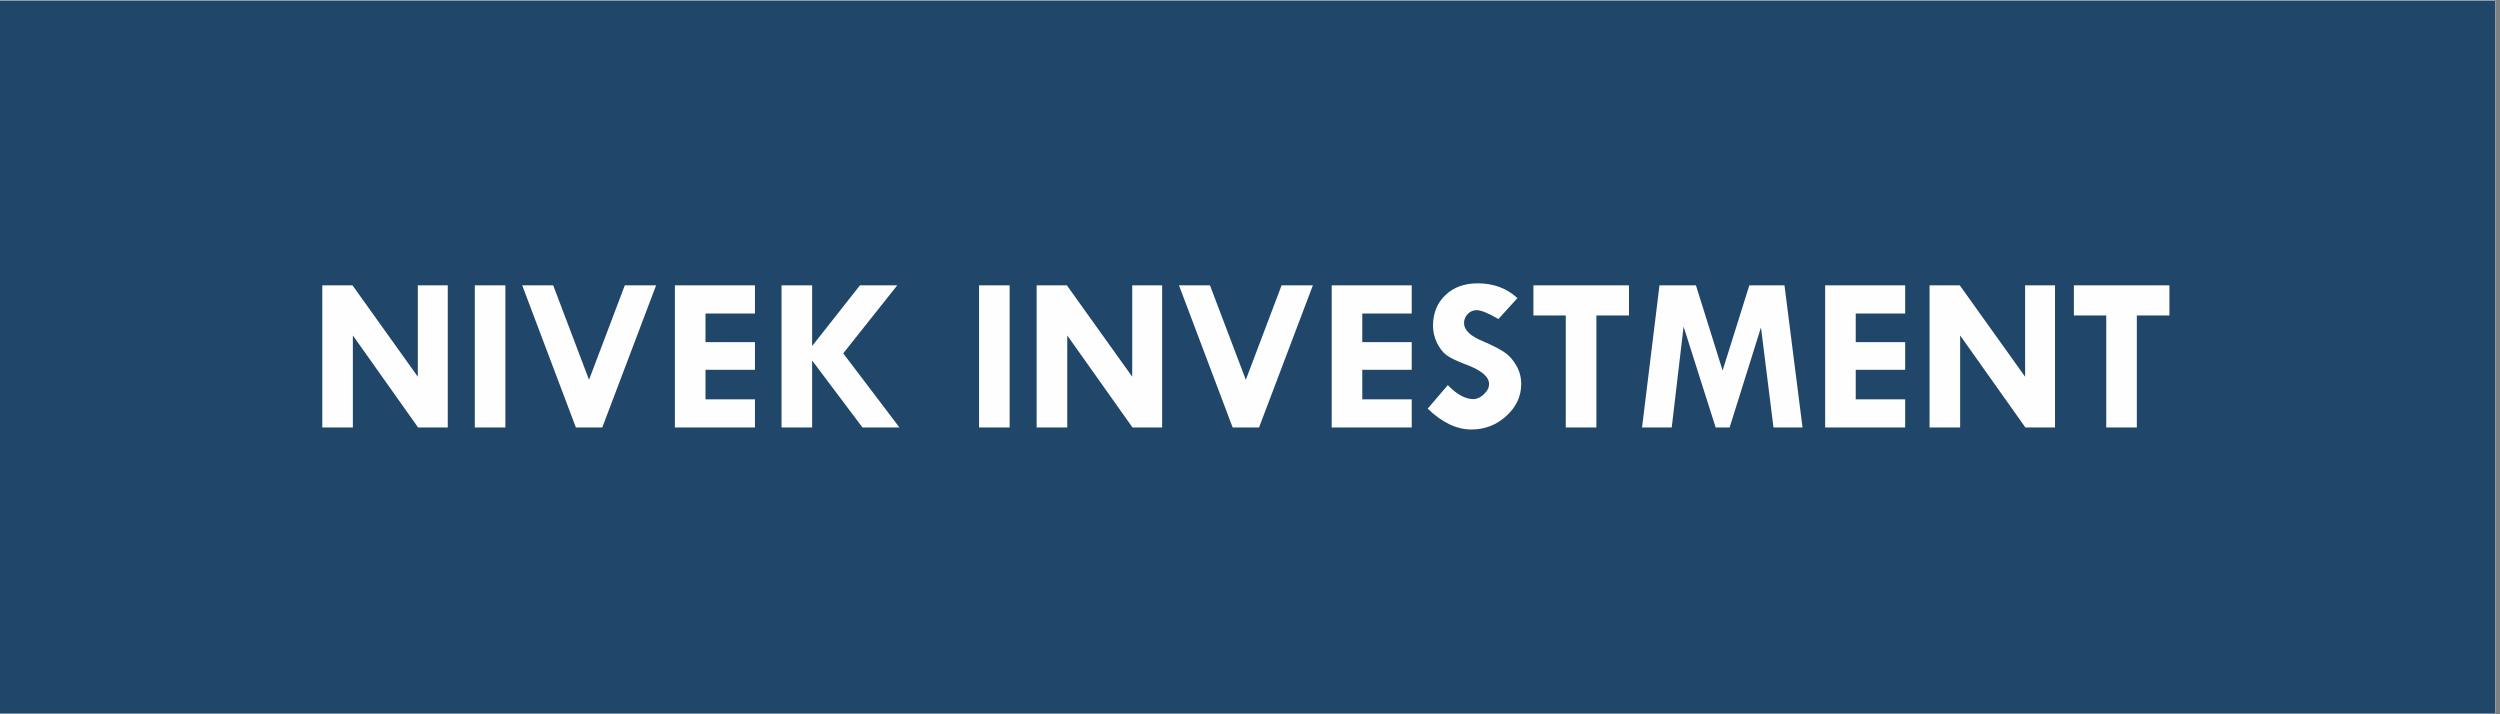
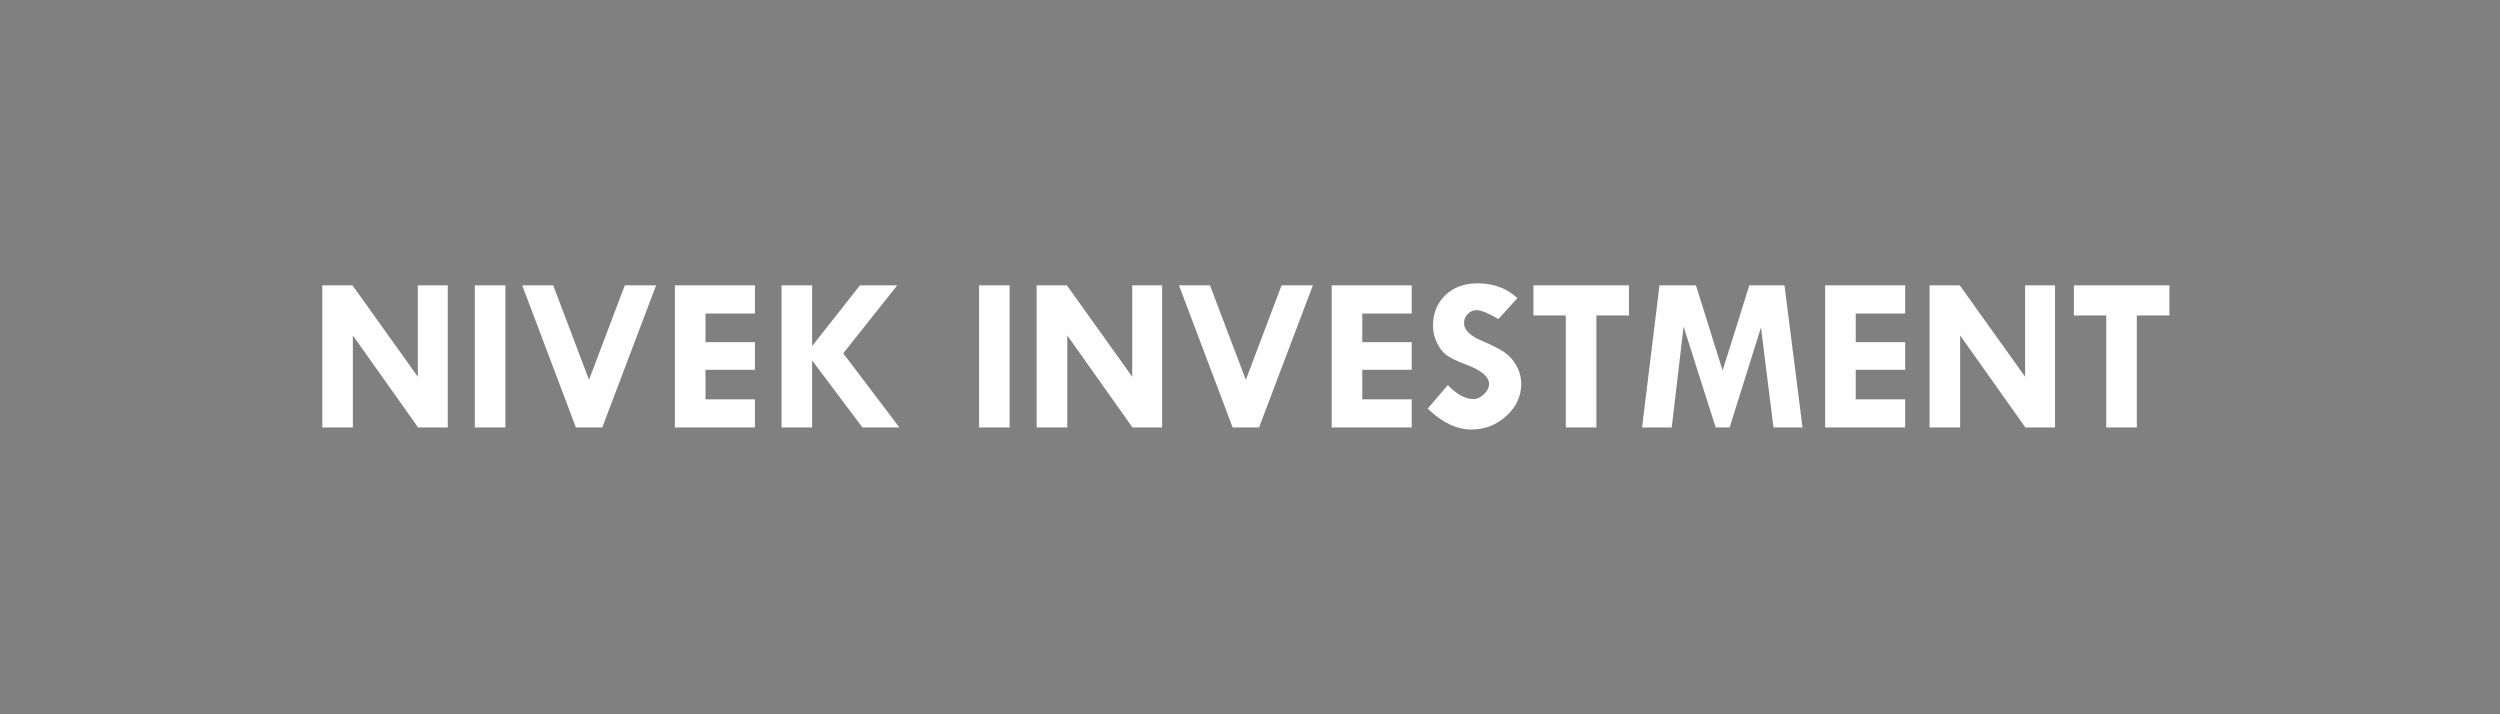
<svg xmlns="http://www.w3.org/2000/svg" width="350" viewBox="0 0 262.5 75" height="100" preserveAspectRatio="xMidYMid meet">
  <rect x="0" y="0" width="262.5" height="75" fill="#808080" stroke="none" />
  <defs>
    <clipPath id="222cd64b33">
-       <path d="M 0 0.07 L 262 0.07 L 262 74.926 L 0 74.926 Z M 0 0.07 " clip-rule="nonzero" />
-     </clipPath>
+       </clipPath>
  </defs>
  <g clip-path="url(#222cd64b33)">
    <path fill="#ffffff" d="M 0 0.07 L 262 0.07 L 262 74.93 L 0 74.93 Z M 0 0.07 " fill-opacity="1" fill-rule="nonzero" />
    <path fill="#ffffff" d="M 0 0.07 L 262 0.07 L 262 74.93 L 0 74.93 Z M 0 0.07 " fill-opacity="1" fill-rule="nonzero" />
-     <rect x="-26.25" width="315" fill="#204669" y="-7.5" height="90" fill-opacity="1" />
  </g>
  <path fill="#fefefe" d="M 43.871 29.961 L 47.016 29.961 L 47.016 44.887 L 43.902 44.887 L 37.051 35.223 L 37.051 44.887 L 33.84 44.887 L 33.84 29.961 L 37.012 29.961 L 43.871 39.555 Z M 49.855 29.961 L 53.066 29.961 L 53.066 44.887 L 49.855 44.887 Z M 54.832 29.961 L 58.086 29.961 L 61.848 39.879 L 65.605 29.961 L 68.891 29.961 L 63.238 44.887 L 60.469 44.887 Z M 70.863 29.961 L 79.27 29.961 L 79.27 32.918 L 74.078 32.918 L 74.078 35.922 L 79.27 35.922 L 79.27 38.832 L 74.078 38.832 L 74.078 41.93 L 79.27 41.93 L 79.27 44.887 L 70.863 44.887 Z M 82.062 29.961 L 85.273 29.961 L 85.273 36.277 L 85.32 36.277 L 90.293 29.961 L 94.211 29.961 L 88.539 37.102 L 94.445 44.887 L 90.562 44.887 L 85.32 37.914 L 85.273 37.914 L 85.273 44.887 L 82.062 44.887 Z M 102.801 29.961 L 106.012 29.961 L 106.012 44.887 L 102.801 44.887 Z M 118.883 29.961 L 122.023 29.961 L 122.023 44.887 L 118.914 44.887 L 112.062 35.223 L 112.062 44.887 L 108.848 44.887 L 108.848 29.961 L 112.023 29.961 L 118.883 39.555 Z M 123.793 29.961 L 127.047 29.961 L 130.812 39.879 L 134.566 29.961 L 137.852 29.961 L 132.199 44.887 L 129.43 44.887 Z M 139.828 29.961 L 148.23 29.961 L 148.23 32.918 L 143.039 32.918 L 143.039 35.922 L 148.23 35.922 L 148.23 38.832 L 143.039 38.832 L 143.039 41.93 L 148.23 41.93 L 148.23 44.887 L 139.828 44.887 Z M 159.332 31.301 L 157.332 33.5 C 156.273 32.879 155.508 32.566 155.043 32.566 C 154.68 32.566 154.371 32.703 154.109 32.973 C 153.852 33.238 153.723 33.559 153.723 33.926 C 153.723 34.66 154.391 35.297 155.727 35.84 C 156.703 36.258 157.445 36.641 157.949 36.977 C 158.453 37.316 158.875 37.781 159.215 38.383 C 159.559 38.98 159.727 39.629 159.727 40.324 C 159.727 41.609 159.207 42.723 158.172 43.672 C 157.137 44.621 155.91 45.098 154.5 45.098 C 152.945 45.098 151.418 44.367 149.906 42.906 L 152.02 40.438 C 152.973 41.418 153.863 41.906 154.695 41.906 C 155.086 41.906 155.457 41.734 155.812 41.395 C 156.176 41.055 156.352 40.699 156.352 40.32 C 156.352 39.555 155.531 38.863 153.887 38.258 C 152.945 37.91 152.281 37.582 151.879 37.285 C 151.48 36.984 151.145 36.547 150.871 35.977 C 150.602 35.402 150.465 34.82 150.465 34.219 C 150.465 32.891 150.898 31.816 151.766 30.988 C 152.629 30.16 153.762 29.75 155.164 29.75 C 156.82 29.75 158.207 30.266 159.332 31.301 Z M 161.008 29.961 L 171.043 29.961 L 171.043 33.125 L 167.621 33.125 L 167.621 44.887 L 164.406 44.887 L 164.406 33.125 L 161.008 33.125 Z M 174.246 29.961 L 178.074 29.961 L 180.875 38.902 L 183.68 29.961 L 187.371 29.961 L 189.266 44.887 L 186.215 44.887 L 184.902 34.383 L 181.609 44.887 L 180.145 44.887 L 176.777 34.293 L 175.531 44.887 L 172.414 44.887 Z M 191.641 29.961 L 200.043 29.961 L 200.043 32.918 L 194.852 32.918 L 194.852 35.922 L 200.043 35.922 L 200.043 38.832 L 194.852 38.832 L 194.852 41.93 L 200.043 41.93 L 200.043 44.887 L 191.641 44.887 Z M 212.637 29.961 L 215.777 29.961 L 215.777 44.887 L 212.668 44.887 L 205.816 35.223 L 205.816 44.887 L 202.605 44.887 L 202.605 29.961 L 205.777 29.961 L 212.637 39.555 Z M 217.758 29.961 L 227.789 29.961 L 227.789 33.125 L 224.367 33.125 L 224.367 44.887 L 221.156 44.887 L 221.156 33.125 L 217.758 33.125 Z M 217.758 29.961 " fill-opacity="1" fill-rule="nonzero" />
</svg>